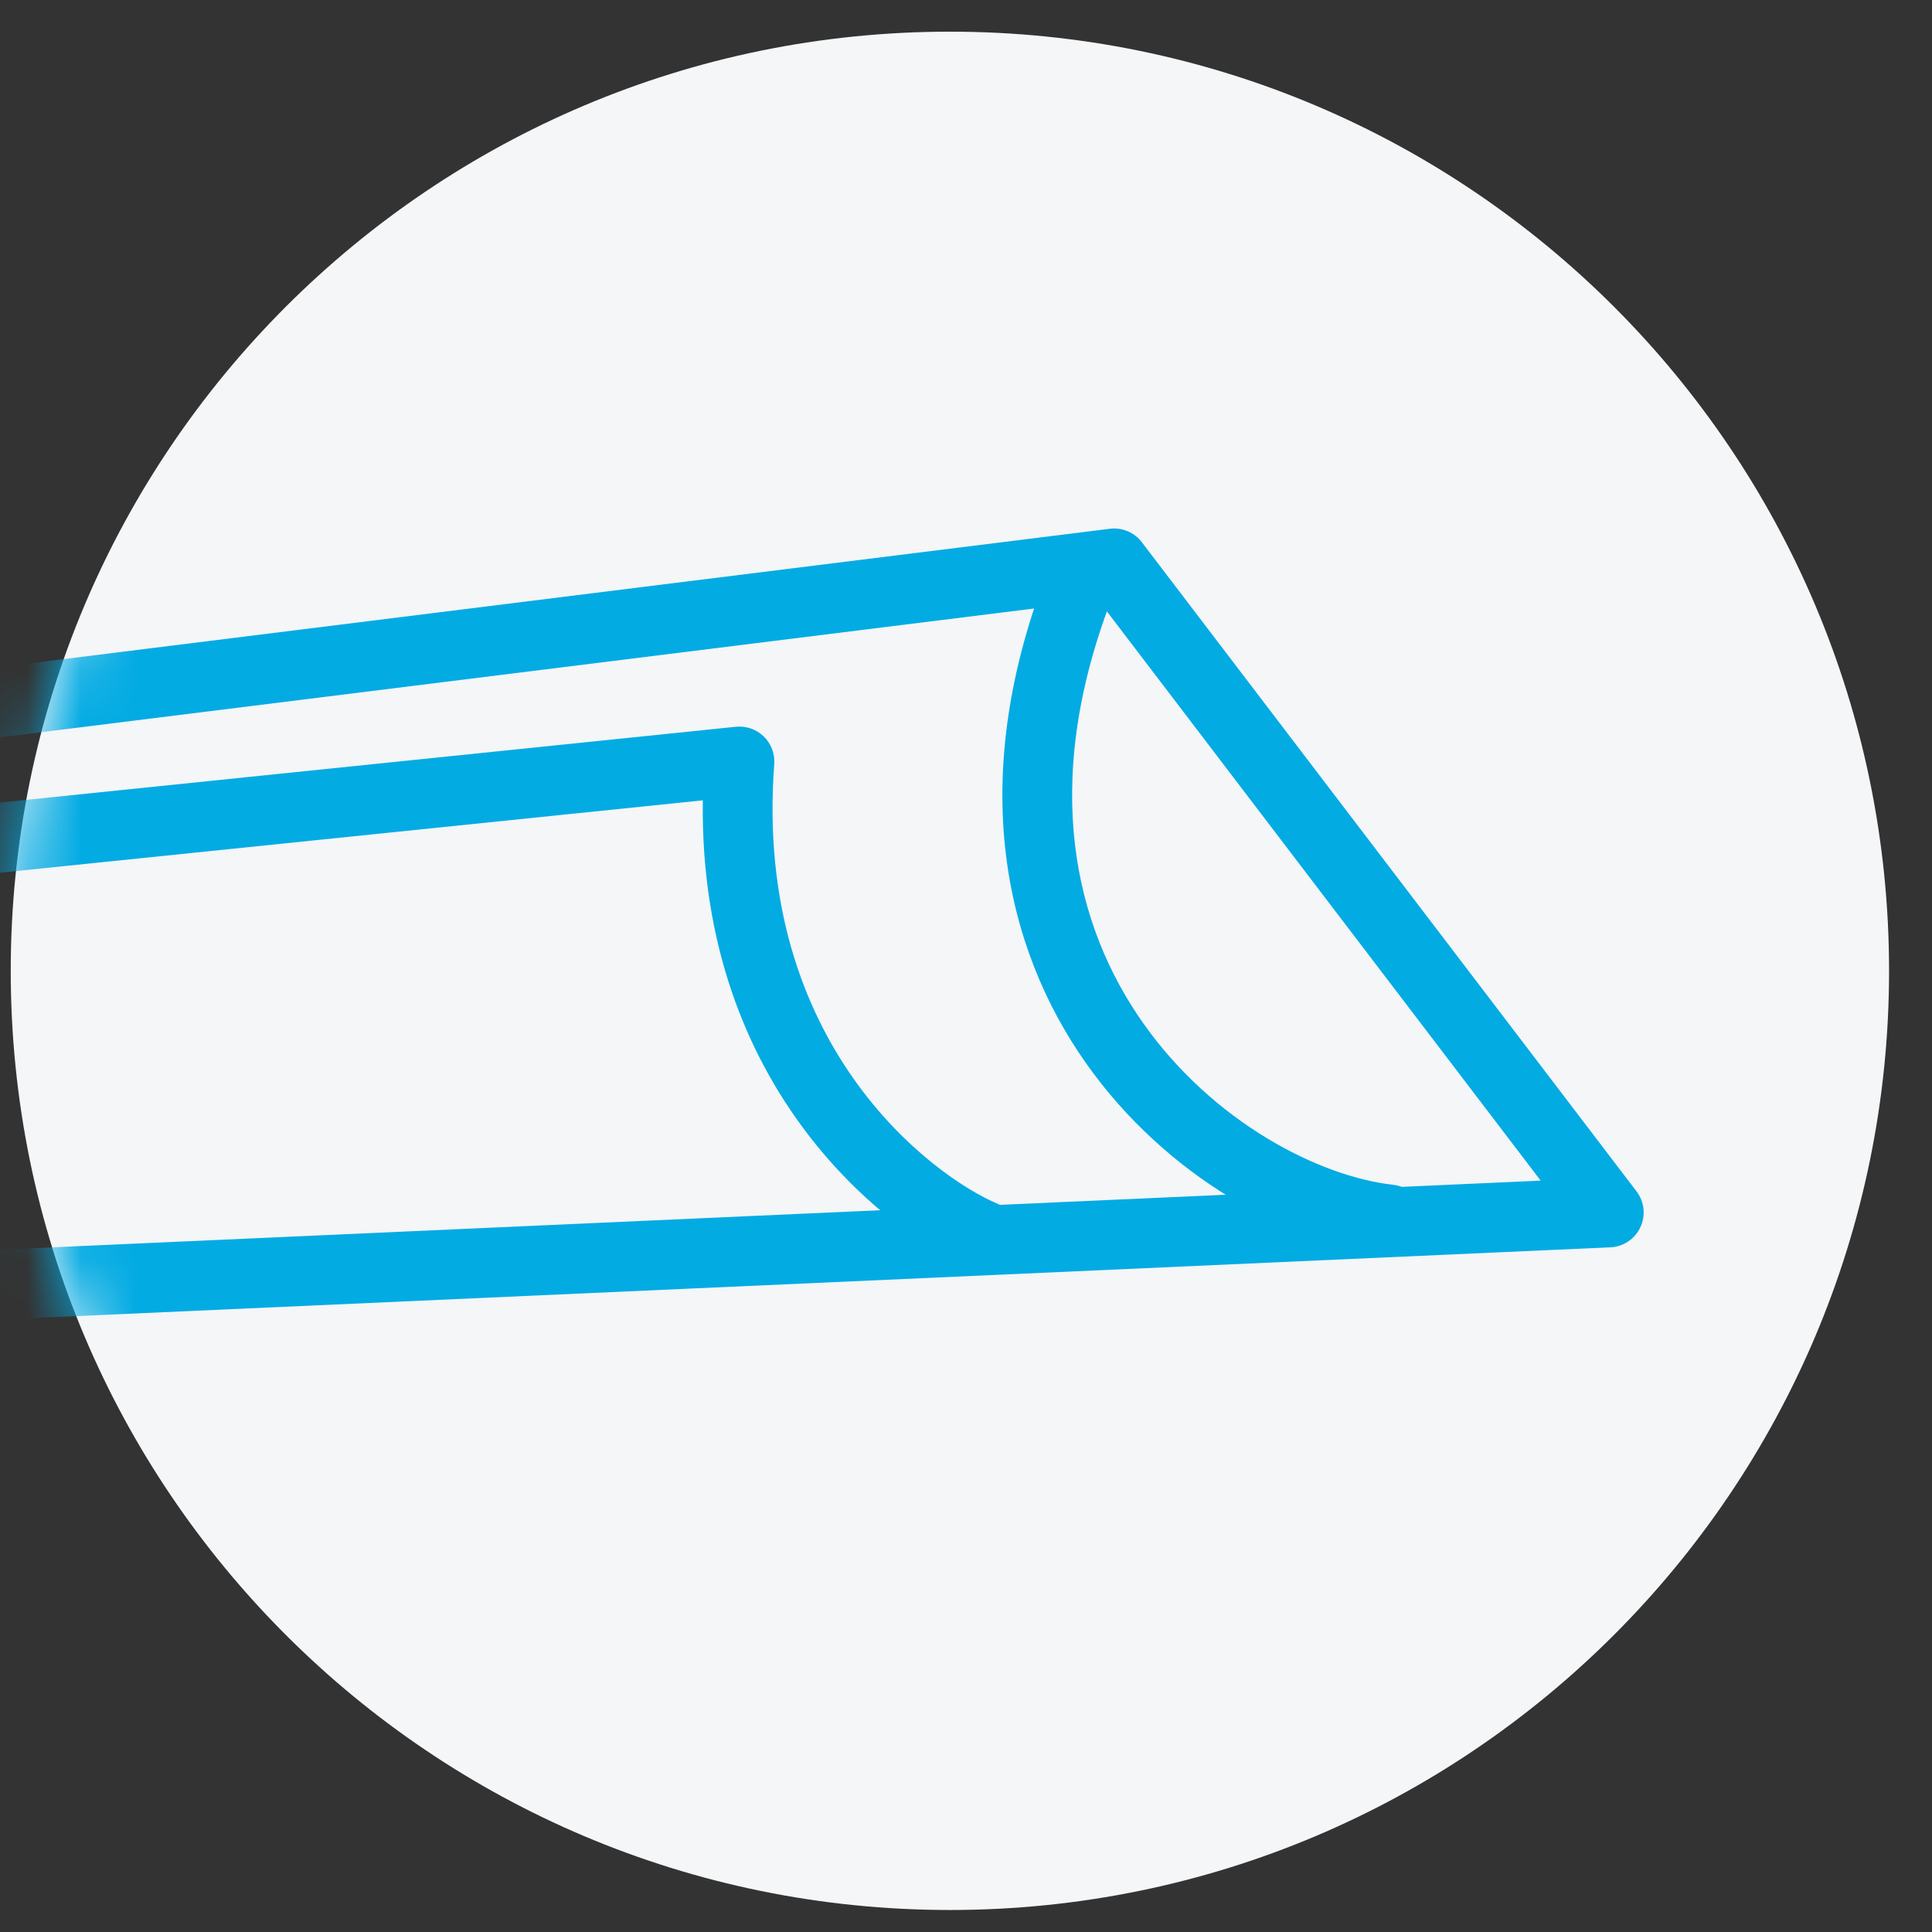
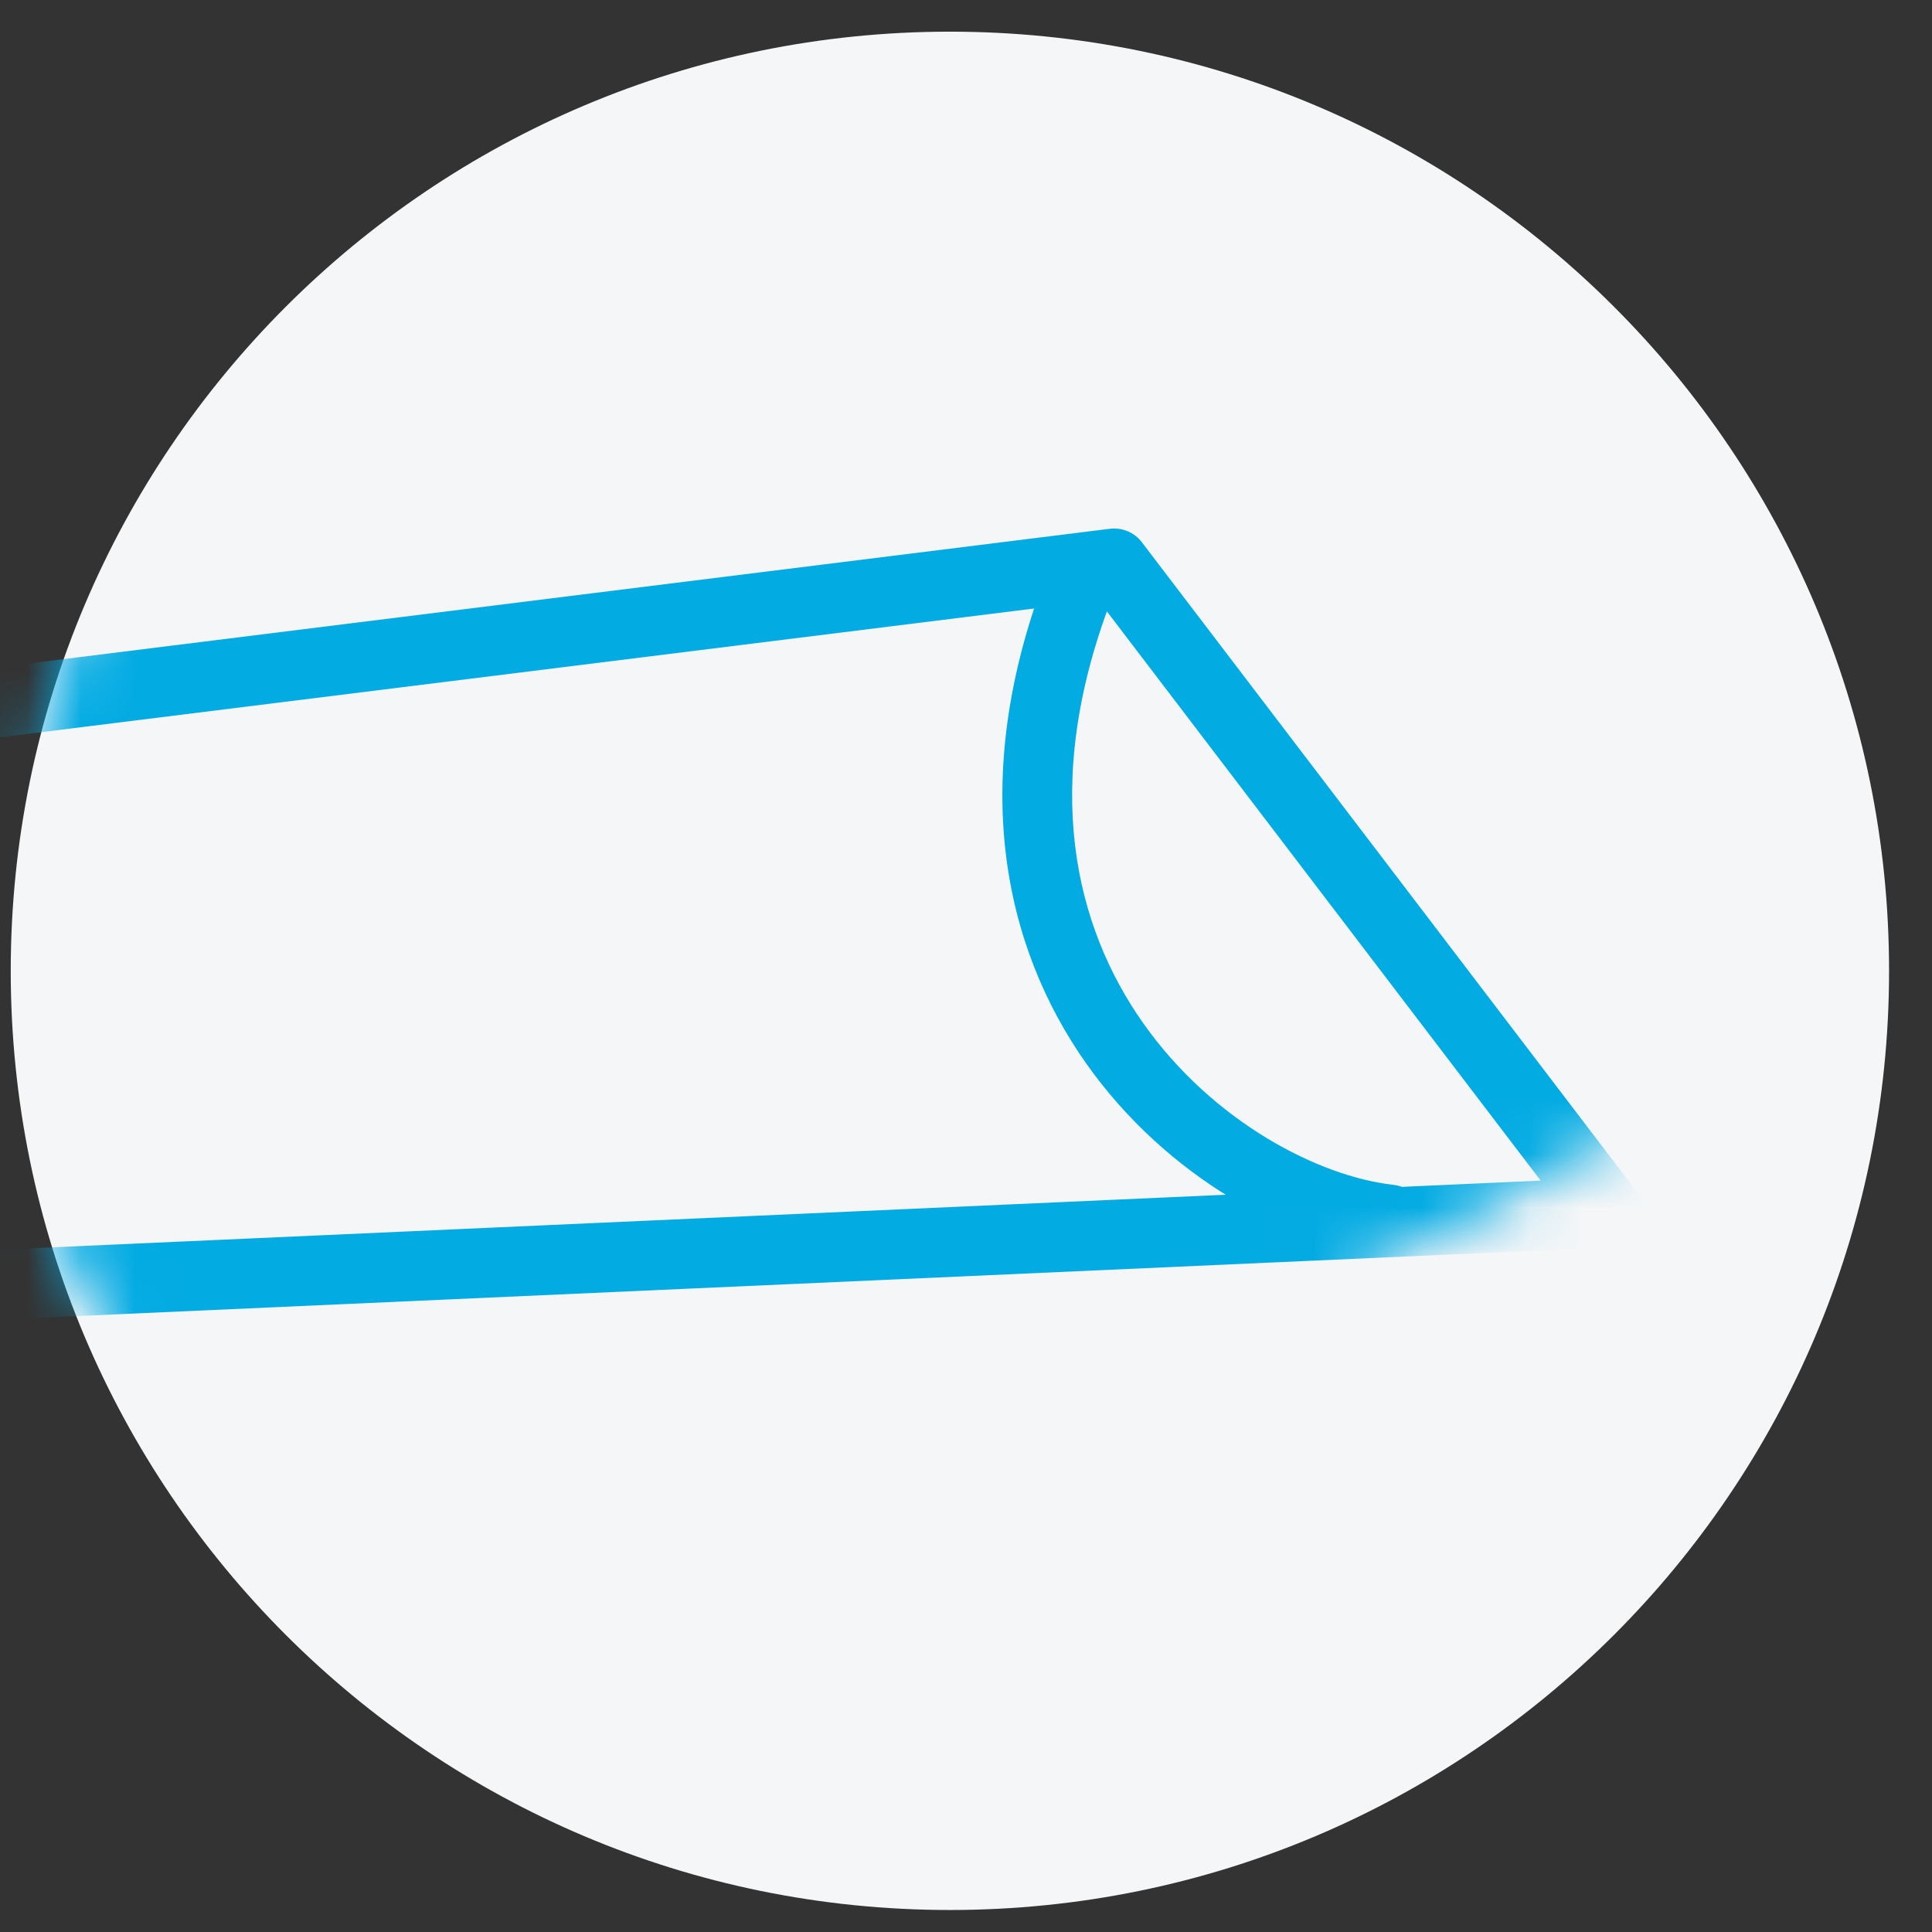
<svg xmlns="http://www.w3.org/2000/svg" width="36" height="36" viewBox="0 0 36 36" fill="none">
  <rect x="0" y="0" width="36" height="36" fill="#333333" stroke="none" />
  <path d="M35.2 18.09C35.2 27.755 27.365 35.59 17.7 35.59C8.035 35.59 0.2 27.755 0.2 18.09C0.2 8.425 8.035 0.59 17.7 0.59C27.365 0.59 35.2 8.425 35.2 18.09Z" fill="#F4F6F8" />
  <mask id="mask0_1292_7623" style="mask-type:alpha" maskUnits="userSpaceOnUse" x="0" y="0" width="36" height="36">
-     <path d="M35.2 18.09C35.2 27.755 27.365 35.59 17.7 35.59C8.035 35.59 0.2 27.755 0.2 18.09C0.2 8.425 8.035 0.59 17.7 0.59C27.365 0.59 35.2 8.425 35.2 18.09Z" fill="#F4F6F8" />
+     <path d="M35.2 18.09C8.035 35.59 0.2 27.755 0.2 18.09C0.2 8.425 8.035 0.59 17.7 0.59C27.365 0.59 35.2 8.425 35.2 18.09Z" fill="#F4F6F8" />
  </mask>
  <g mask="url(#mask0_1292_7623)">
    <path fill-rule="evenodd" clip-rule="evenodd" d="M-1.693 24.013C-1.709 23.654 -1.431 23.35 -1.073 23.334L28.708 21.999L20.47 11.189L-14.475 15.542C-14.831 15.586 -15.156 15.333 -15.2 14.977C-15.245 14.621 -14.992 14.296 -14.636 14.252L20.68 9.853C20.91 9.824 21.137 9.92 21.277 10.104L30.494 22.199C30.641 22.392 30.669 22.649 30.566 22.868C30.464 23.087 30.248 23.232 30.007 23.242L-1.014 24.633C-1.373 24.649 -1.677 24.371 -1.693 24.013Z" fill="#03ABE3" />
-     <path fill-rule="evenodd" clip-rule="evenodd" d="M-15.174 17.171C-15.21 16.814 -14.951 16.494 -14.594 16.458L13.712 13.542C13.904 13.523 14.094 13.589 14.232 13.723C14.37 13.857 14.441 14.046 14.427 14.238C14.033 19.482 17.4 21.929 18.583 22.428C18.914 22.568 19.069 22.949 18.929 23.28C18.79 23.611 18.408 23.766 18.078 23.626C16.589 22.998 13.02 20.331 13.096 14.913L-14.46 17.751C-14.817 17.788 -15.137 17.528 -15.174 17.171Z" fill="#03ABE3" />
    <path fill-rule="evenodd" clip-rule="evenodd" d="M21.302 19.065C22.602 20.909 24.581 21.924 25.961 22.077C26.318 22.117 26.575 22.438 26.535 22.795C26.496 23.152 26.174 23.409 25.817 23.369C24.045 23.172 21.741 21.944 20.239 19.815C18.709 17.646 18.026 14.566 19.482 10.738C19.61 10.403 19.985 10.234 20.321 10.362C20.656 10.489 20.825 10.865 20.697 11.2C19.389 14.638 20.029 17.261 21.302 19.065Z" fill="#03ABE3" />
  </g>
</svg>